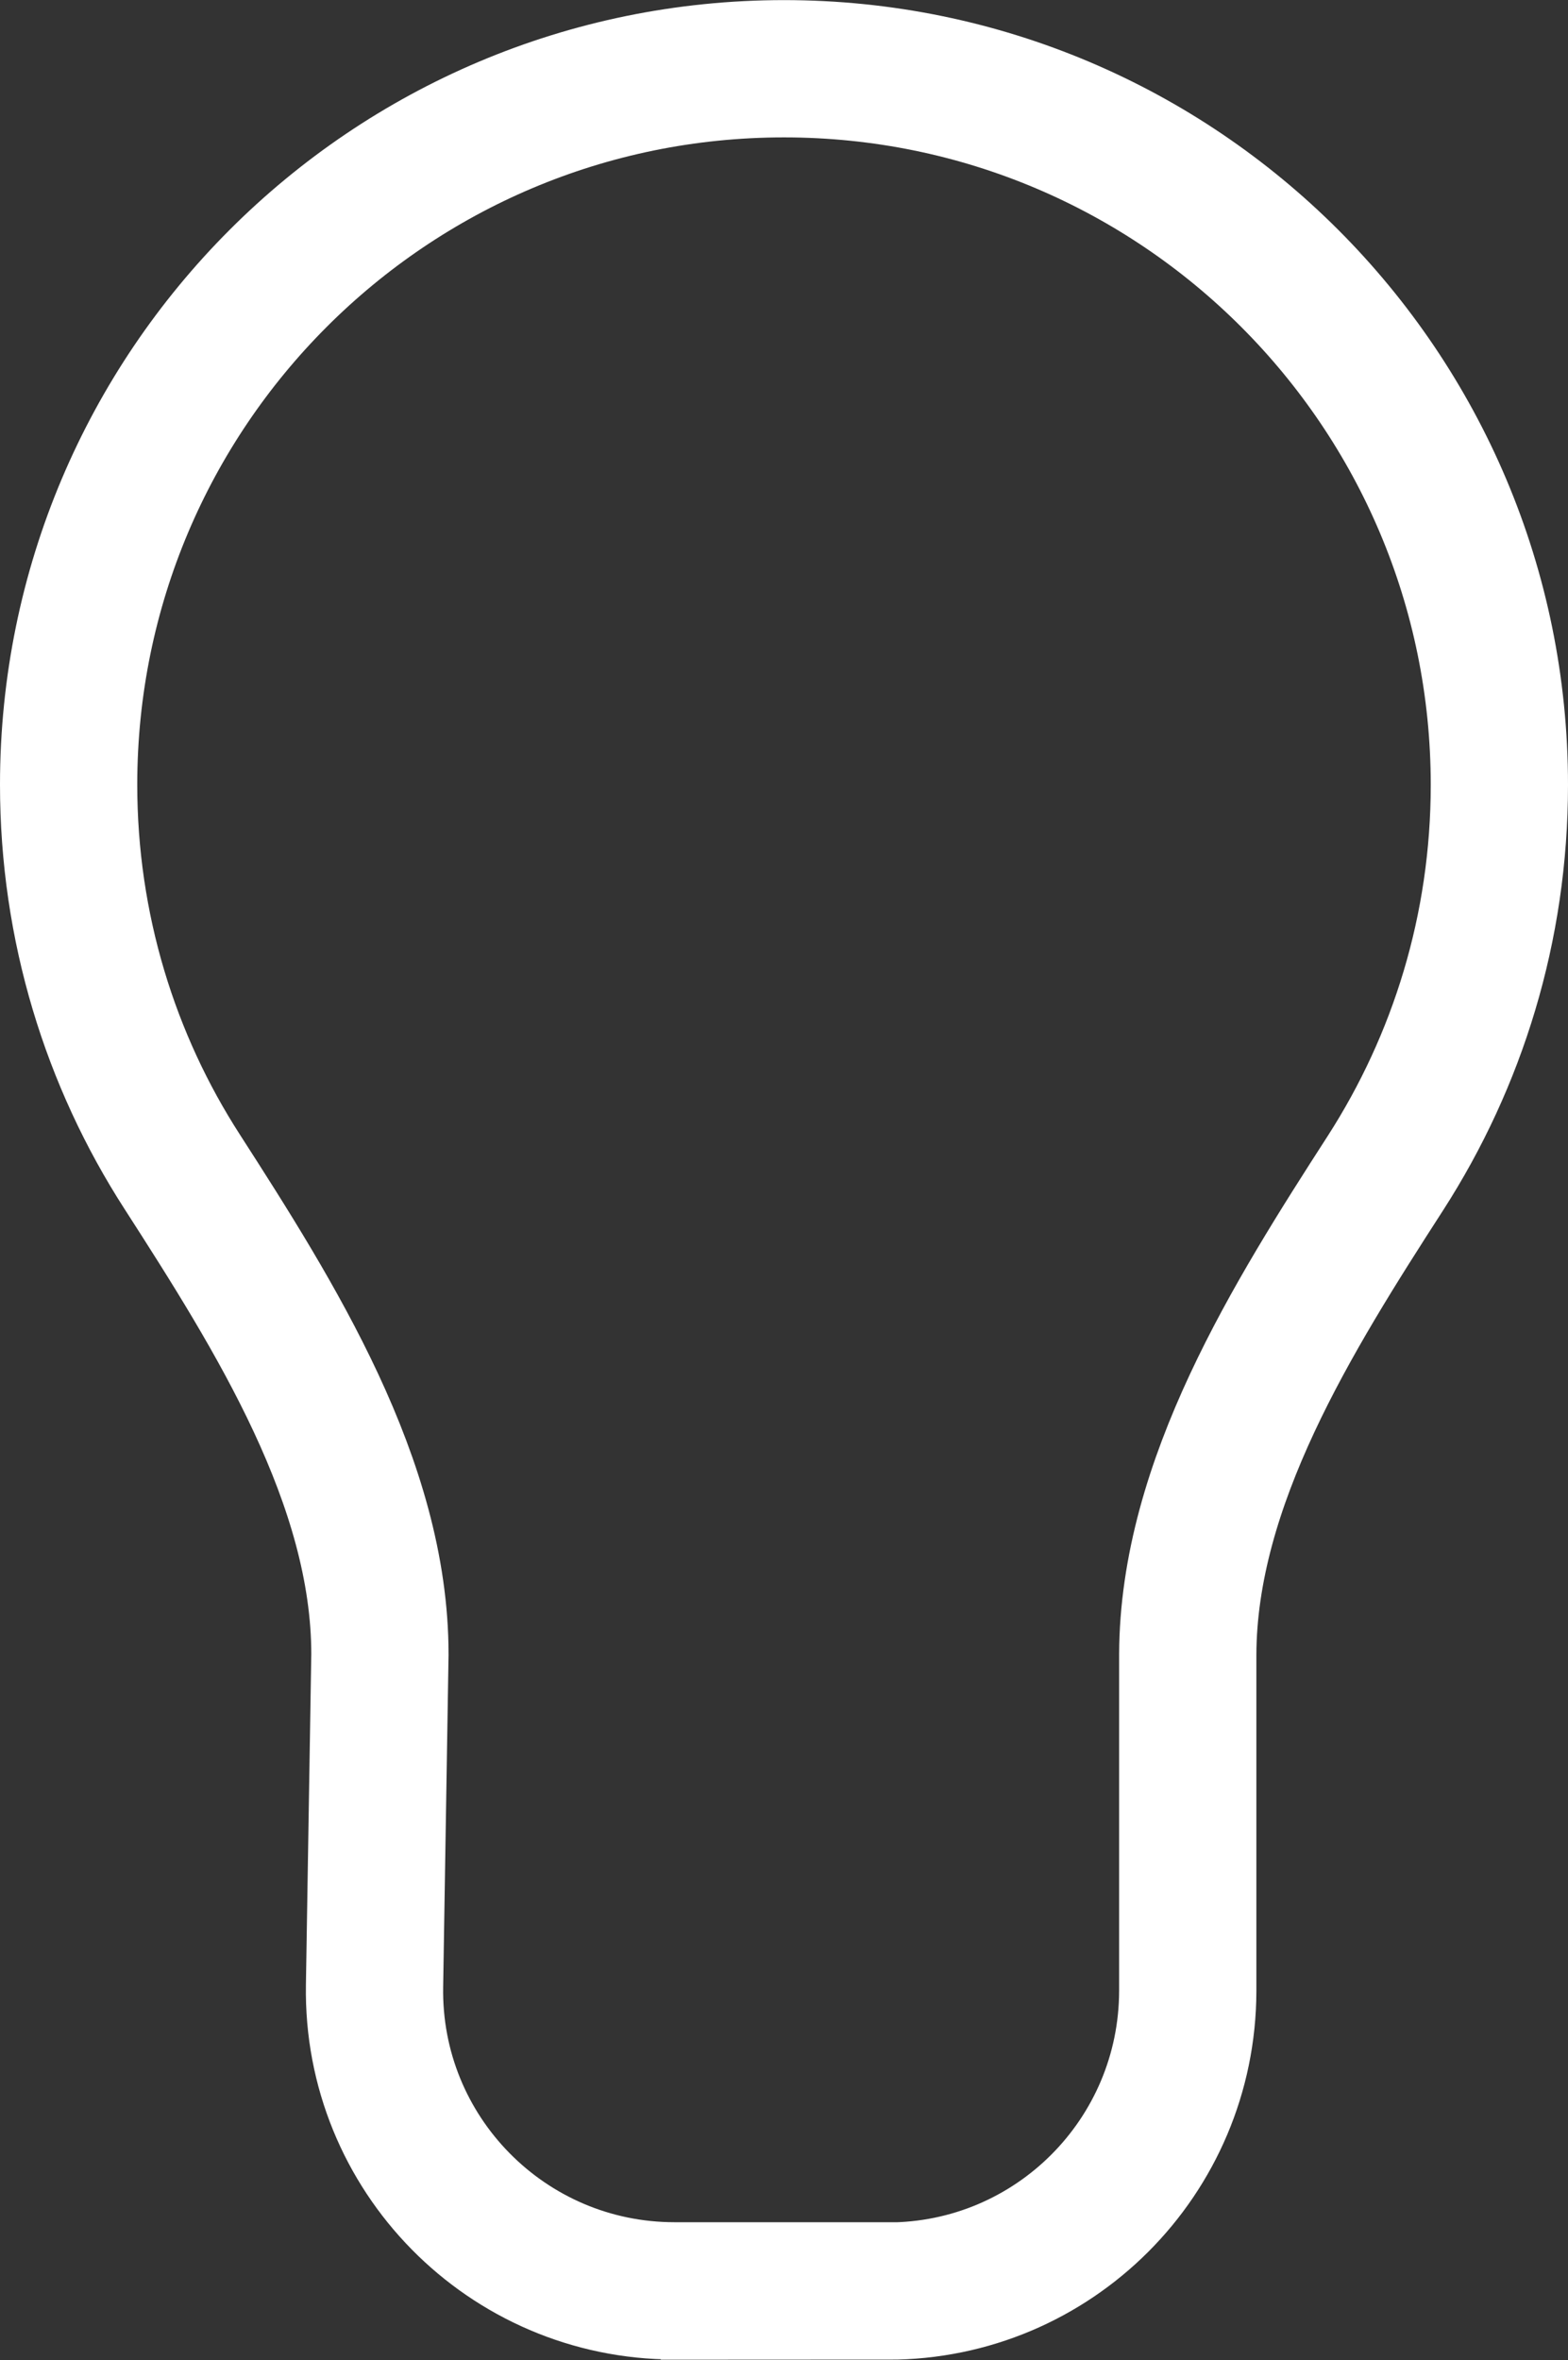
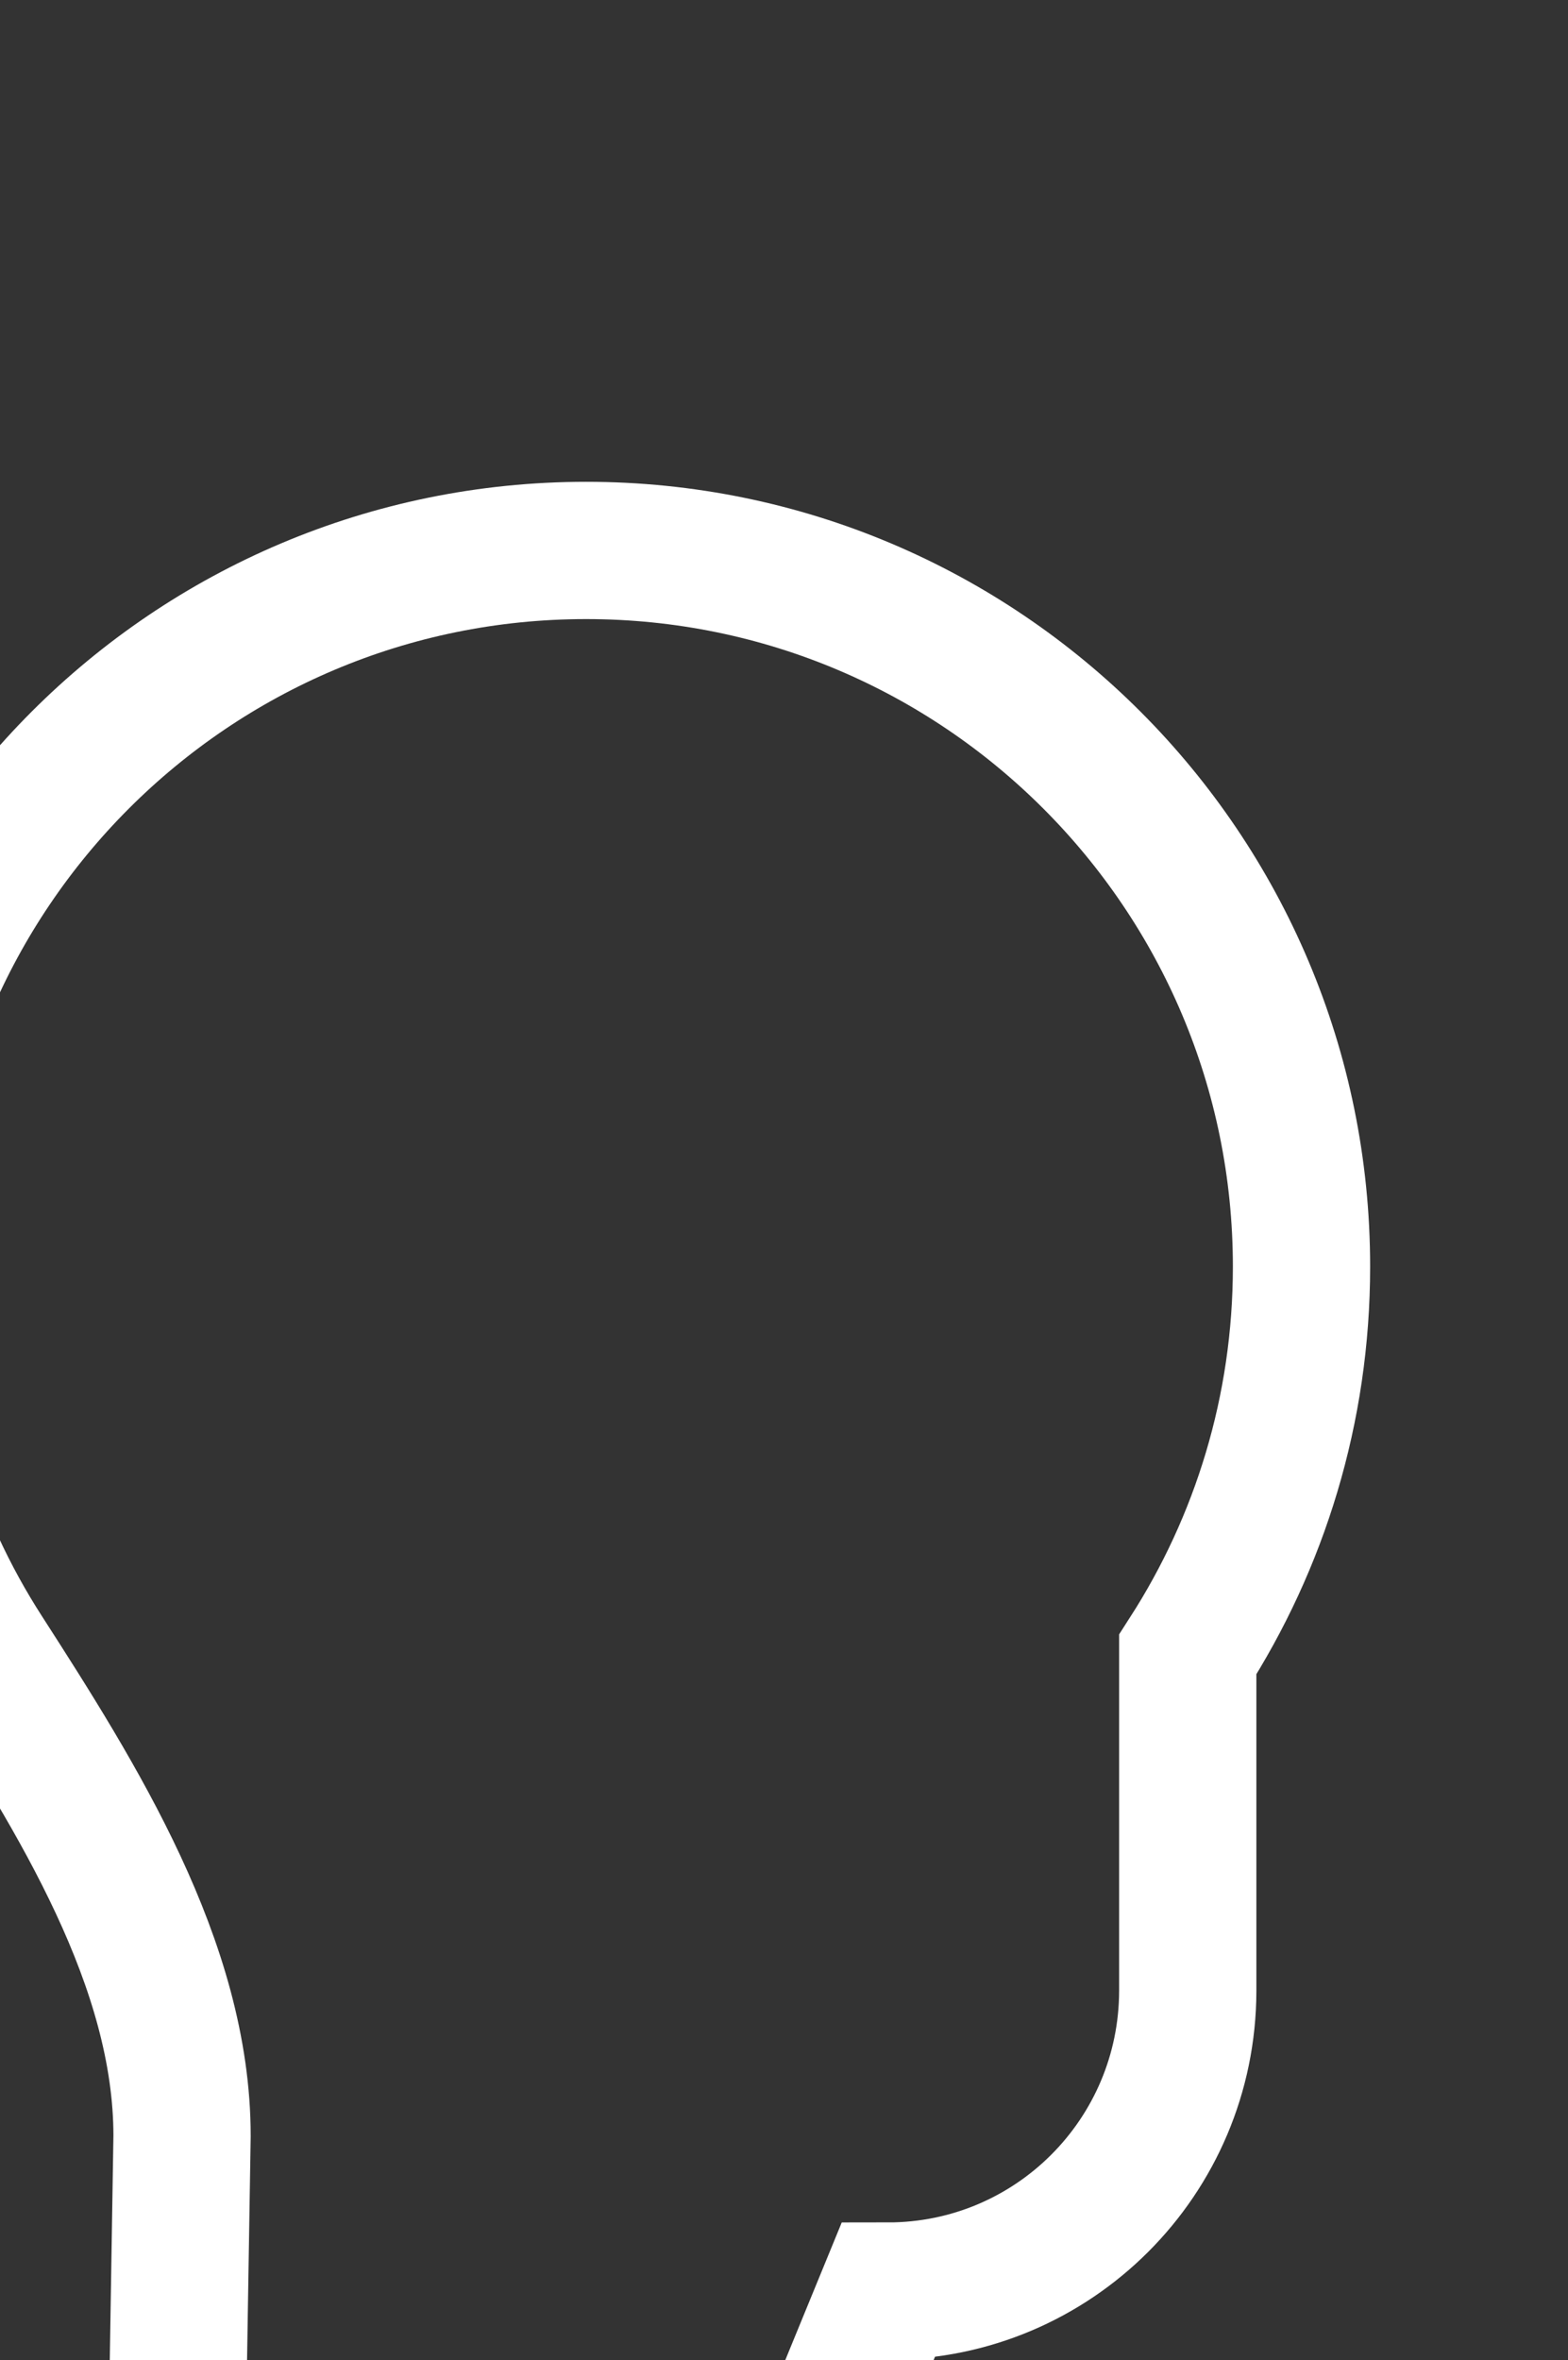
<svg xmlns="http://www.w3.org/2000/svg" version="1.1" width="14.28" height="21.49" viewBox="-0.625 -0.625 14.28 21.49">
  <rect x="-0.625" y="-0.625" width="14.28" height="21.49" fill="#333333" stroke="none" />
  <g>
    <g transform="matrix(1, 0, 0, 1, 0, 0)">
-       <path d="M7.46,20.236c1.509,0 2.729,-1.222 2.732,-2.732v-3.064c0.005,-1.562 0.956,-3.074 1.802,-4.386c0.655,-1.019 1.036,-2.23 1.036,-3.532c0,-3.602 -2.917,-6.521 -6.515,-6.521c-3.598,0 -6.515,2.917 -6.515,6.519c0,1.299 0.38,2.511 1.036,3.527c0.846,1.315 1.799,2.827 1.799,4.391l-0.049,3.018c-0.026,1.528 1.205,2.778 2.732,2.778h1.945z" transform="matrix(1,0,0,1,0,0)" fill-rule="nonzero" fill-opacity="0" stroke-miterlimit="28.96" stroke-linejoin="ROUND" stroke-linecap="ROUND" stroke-width="1.25" stroke="#ffffff" />
+       <path d="M7.46,20.236c1.509,0 2.729,-1.222 2.732,-2.732v-3.064c0.655,-1.019 1.036,-2.23 1.036,-3.532c0,-3.602 -2.917,-6.521 -6.515,-6.521c-3.598,0 -6.515,2.917 -6.515,6.519c0,1.299 0.38,2.511 1.036,3.527c0.846,1.315 1.799,2.827 1.799,4.391l-0.049,3.018c-0.026,1.528 1.205,2.778 2.732,2.778h1.945z" transform="matrix(1,0,0,1,0,0)" fill-rule="nonzero" fill-opacity="0" stroke-miterlimit="28.96" stroke-linejoin="ROUND" stroke-linecap="ROUND" stroke-width="1.25" stroke="#ffffff" />
    </g>
  </g>
</svg>